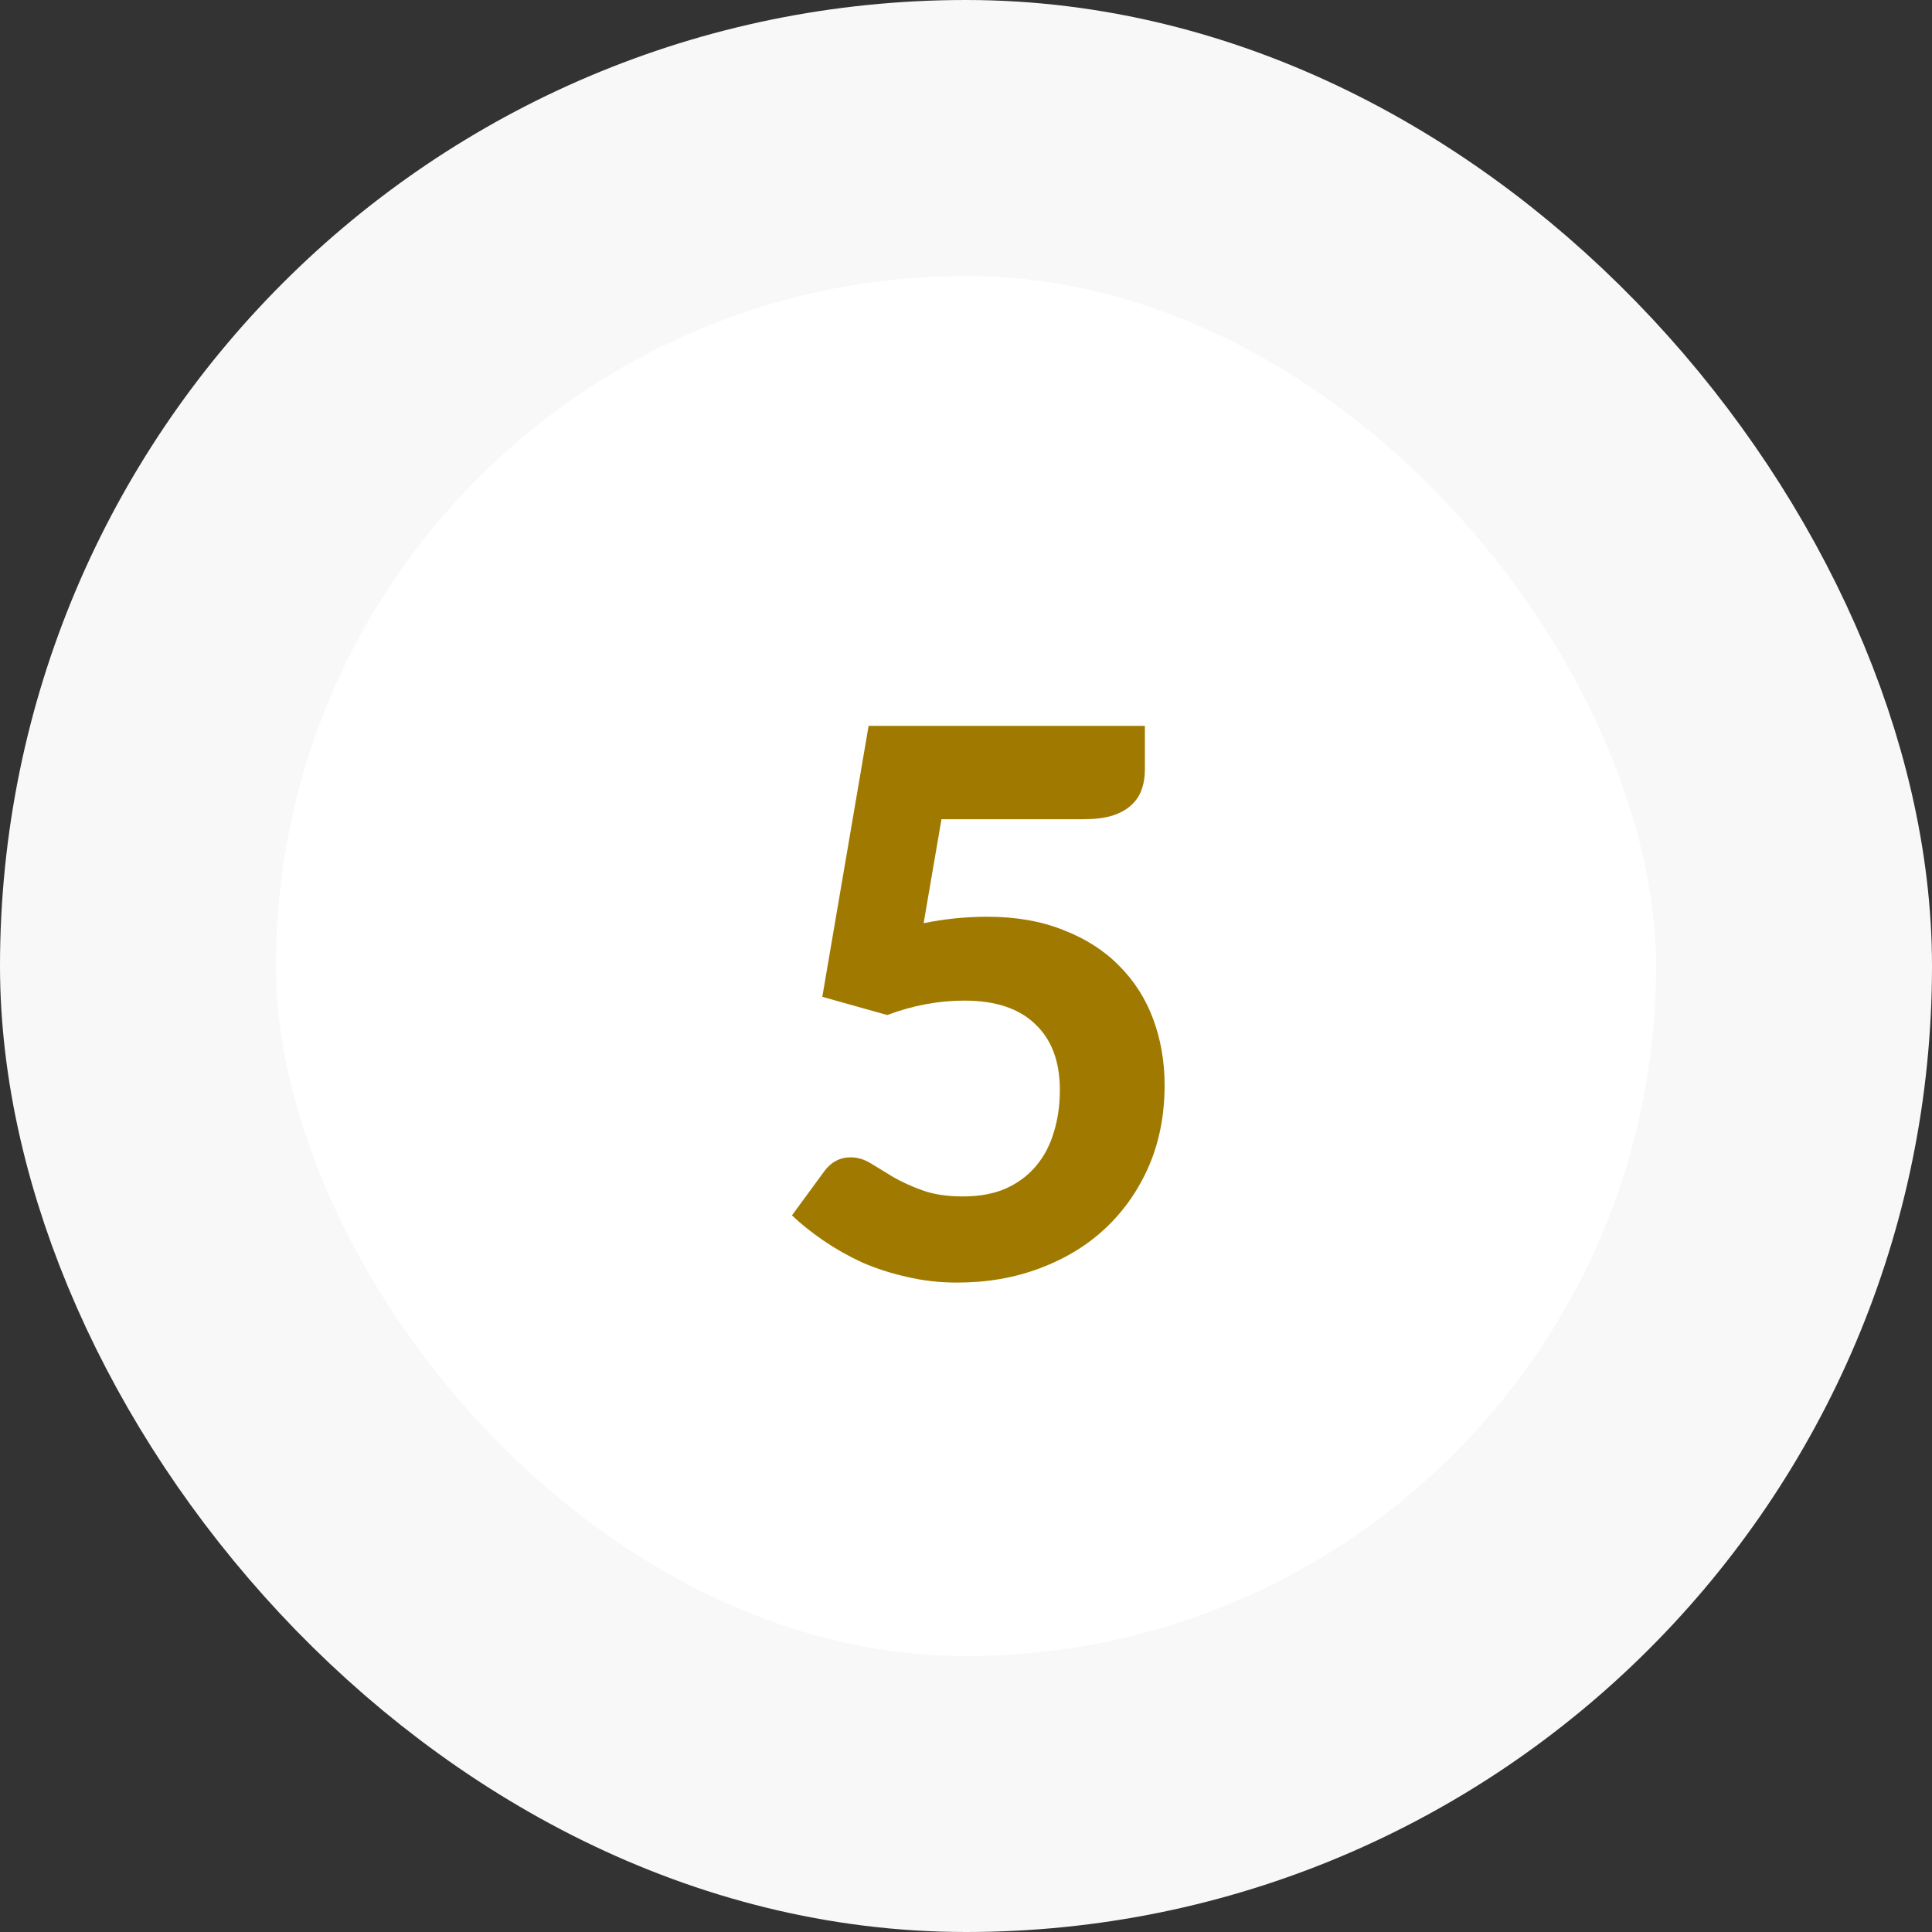
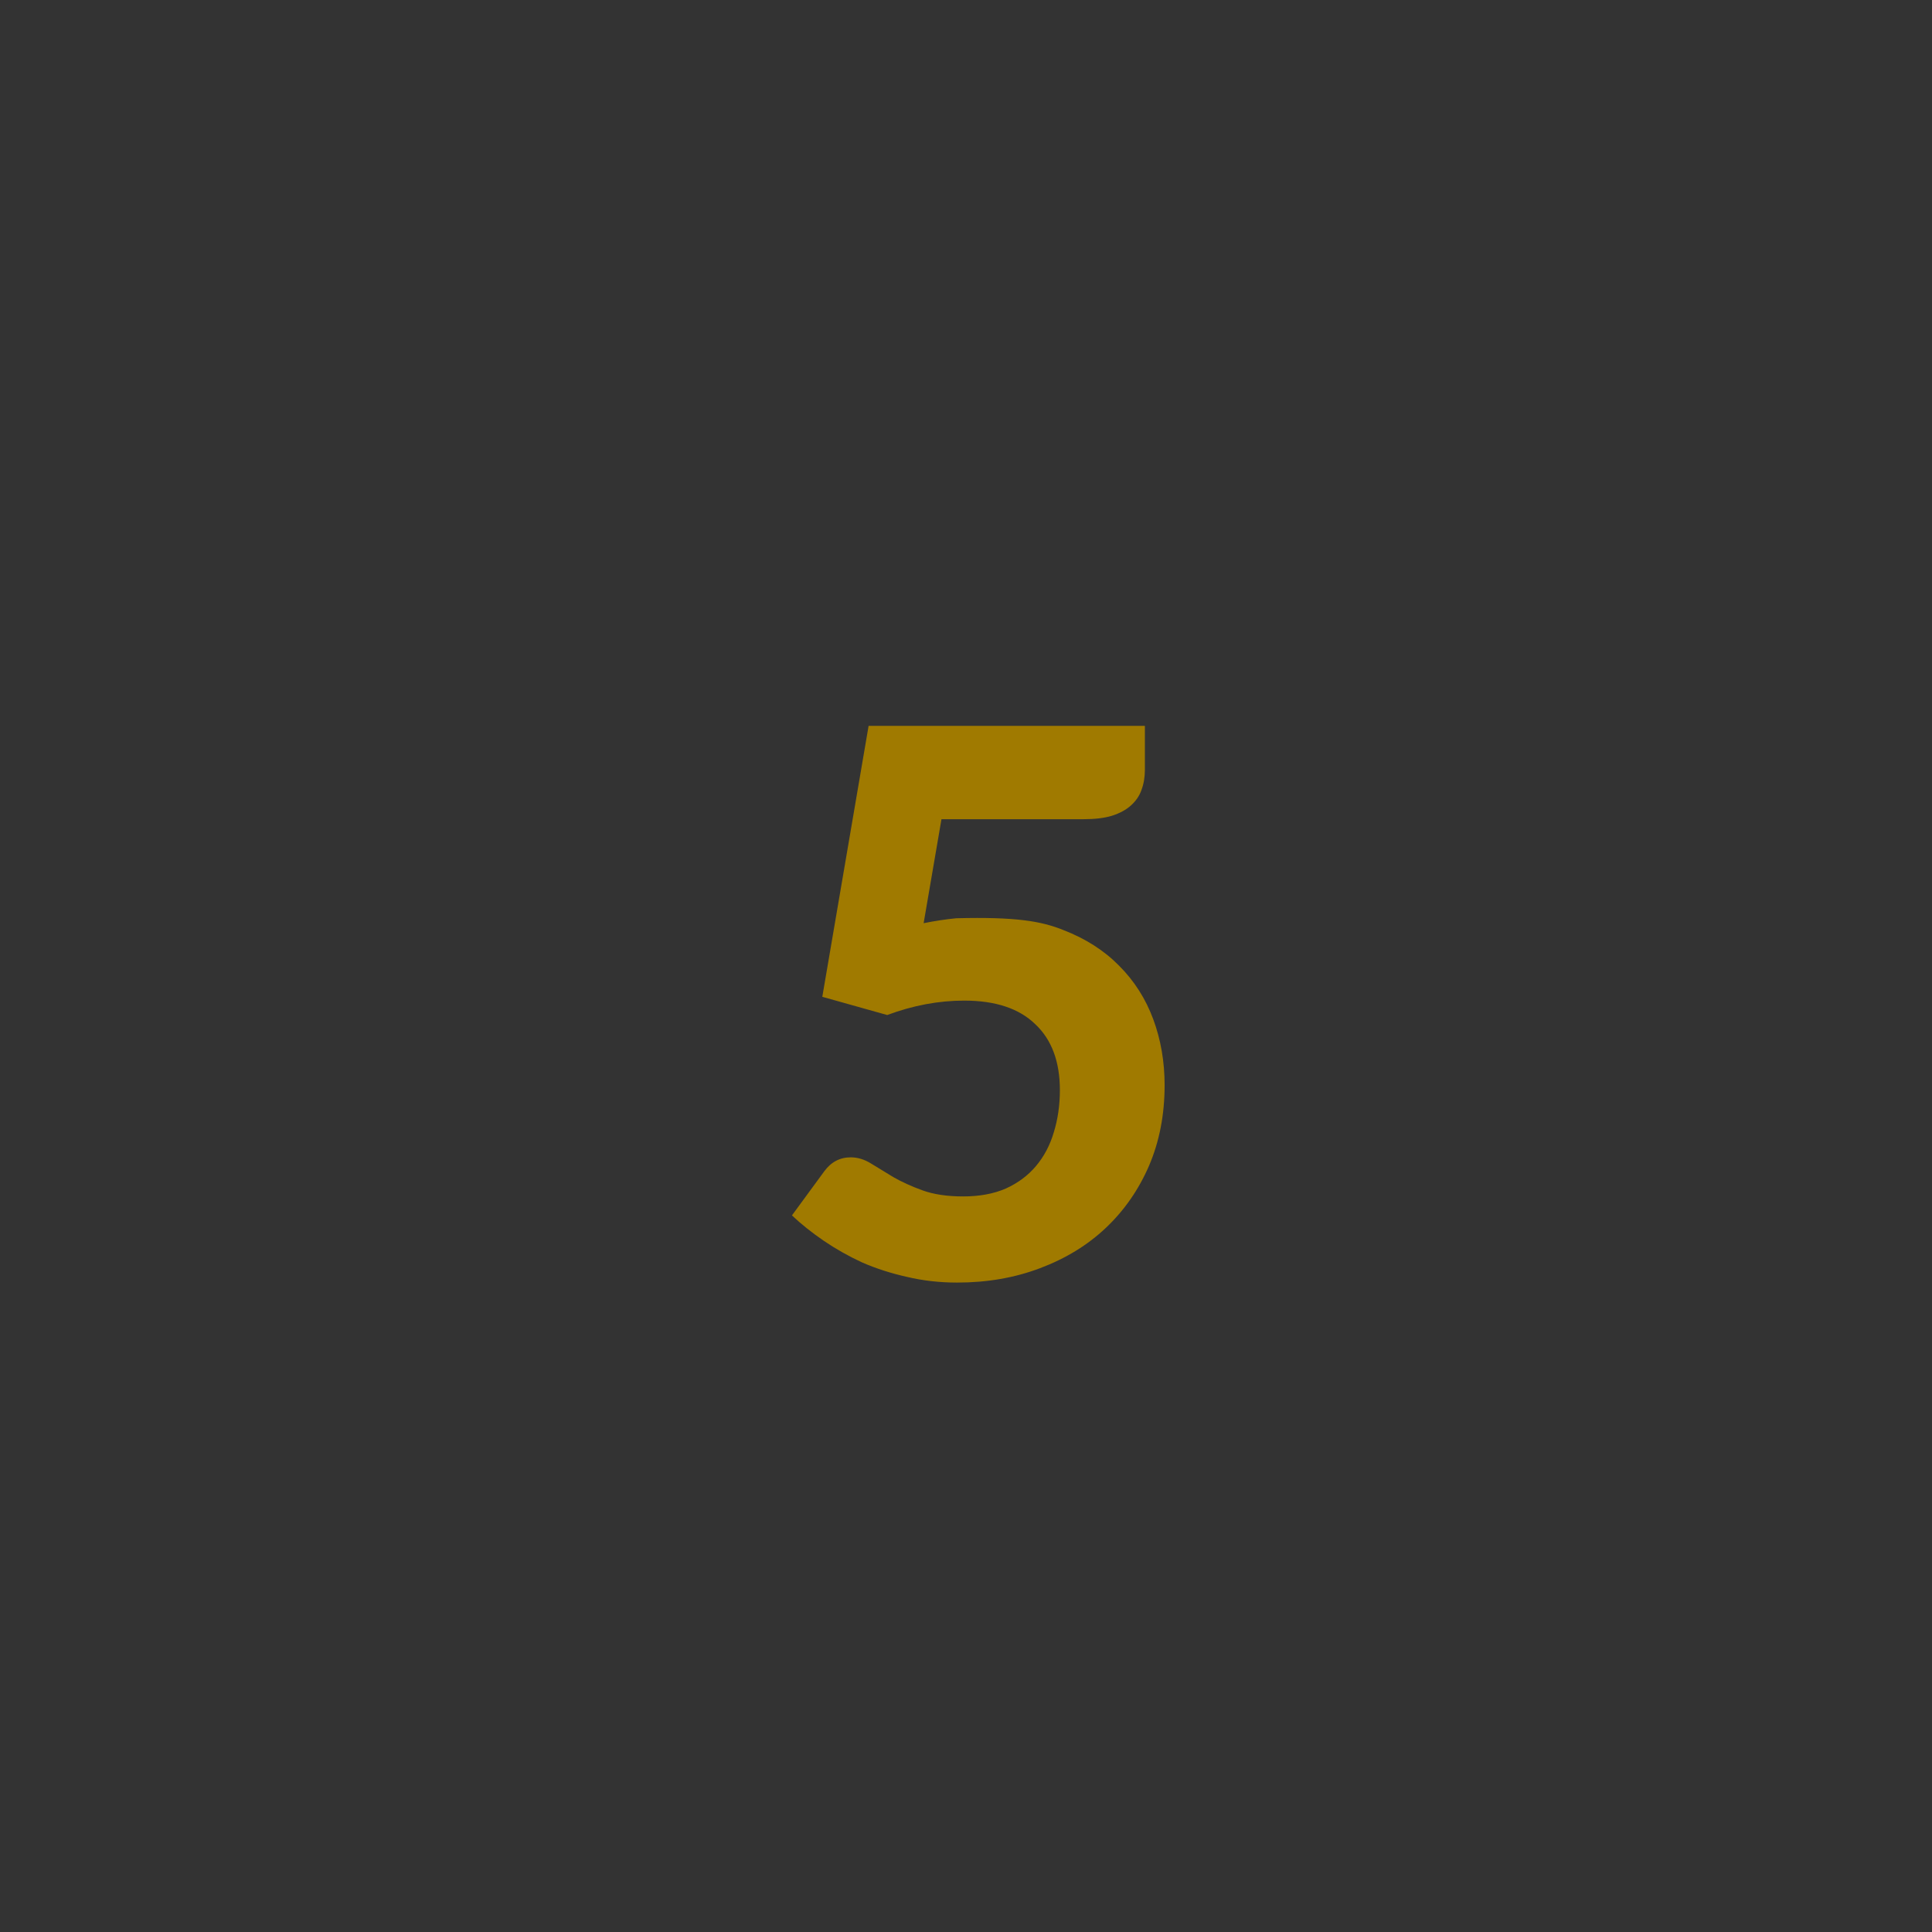
<svg xmlns="http://www.w3.org/2000/svg" width="56" height="56" viewBox="0 0 56 56" fill="none">
  <rect x="0" y="0" width="56" height="56" fill="#333333" stroke="none" />
-   <rect x="4" y="4" width="48" height="48" rx="24" fill="white" />
-   <rect x="4" y="4" width="48" height="48" rx="24" stroke="#F8F8F8" stroke-width="8" />
-   <path d="M26.772 26.759C27.102 26.693 27.418 26.645 27.718 26.616C28.026 26.587 28.323 26.572 28.609 26.572C29.445 26.572 30.182 26.7 30.82 26.957C31.465 27.206 32.005 27.551 32.437 27.991C32.877 28.431 33.207 28.948 33.427 29.542C33.647 30.136 33.757 30.774 33.757 31.456C33.757 32.307 33.607 33.084 33.306 33.788C33.005 34.485 32.587 35.086 32.052 35.592C31.524 36.091 30.89 36.479 30.149 36.758C29.416 37.037 28.613 37.176 27.74 37.176C27.234 37.176 26.75 37.121 26.288 37.011C25.826 36.908 25.393 36.769 24.99 36.593C24.594 36.41 24.224 36.201 23.879 35.966C23.535 35.731 23.227 35.486 22.955 35.229L23.89 33.953C24.088 33.682 24.345 33.546 24.66 33.546C24.858 33.546 25.052 33.605 25.243 33.722C25.434 33.839 25.65 33.971 25.892 34.118C26.134 34.257 26.416 34.386 26.739 34.503C27.062 34.62 27.454 34.679 27.916 34.679C28.393 34.679 28.807 34.602 29.159 34.448C29.511 34.287 29.801 34.07 30.028 33.799C30.263 33.52 30.435 33.194 30.545 32.82C30.663 32.439 30.721 32.032 30.721 31.599C30.721 30.77 30.483 30.132 30.006 29.685C29.537 29.23 28.851 29.003 27.949 29.003C27.209 29.003 26.464 29.142 25.716 29.421L23.835 28.893L25.177 21.039H33.185V22.315C33.185 22.528 33.152 22.722 33.086 22.898C33.028 23.067 32.925 23.217 32.778 23.349C32.639 23.474 32.456 23.573 32.228 23.646C32.008 23.712 31.737 23.745 31.414 23.745H27.289L26.772 26.759Z" fill="#A07A00" />
+   <path d="M26.772 26.759C27.102 26.693 27.418 26.645 27.718 26.616C29.445 26.572 30.182 26.7 30.82 26.957C31.465 27.206 32.005 27.551 32.437 27.991C32.877 28.431 33.207 28.948 33.427 29.542C33.647 30.136 33.757 30.774 33.757 31.456C33.757 32.307 33.607 33.084 33.306 33.788C33.005 34.485 32.587 35.086 32.052 35.592C31.524 36.091 30.89 36.479 30.149 36.758C29.416 37.037 28.613 37.176 27.74 37.176C27.234 37.176 26.75 37.121 26.288 37.011C25.826 36.908 25.393 36.769 24.99 36.593C24.594 36.41 24.224 36.201 23.879 35.966C23.535 35.731 23.227 35.486 22.955 35.229L23.89 33.953C24.088 33.682 24.345 33.546 24.66 33.546C24.858 33.546 25.052 33.605 25.243 33.722C25.434 33.839 25.65 33.971 25.892 34.118C26.134 34.257 26.416 34.386 26.739 34.503C27.062 34.62 27.454 34.679 27.916 34.679C28.393 34.679 28.807 34.602 29.159 34.448C29.511 34.287 29.801 34.07 30.028 33.799C30.263 33.52 30.435 33.194 30.545 32.82C30.663 32.439 30.721 32.032 30.721 31.599C30.721 30.77 30.483 30.132 30.006 29.685C29.537 29.23 28.851 29.003 27.949 29.003C27.209 29.003 26.464 29.142 25.716 29.421L23.835 28.893L25.177 21.039H33.185V22.315C33.185 22.528 33.152 22.722 33.086 22.898C33.028 23.067 32.925 23.217 32.778 23.349C32.639 23.474 32.456 23.573 32.228 23.646C32.008 23.712 31.737 23.745 31.414 23.745H27.289L26.772 26.759Z" fill="#A07A00" />
</svg>